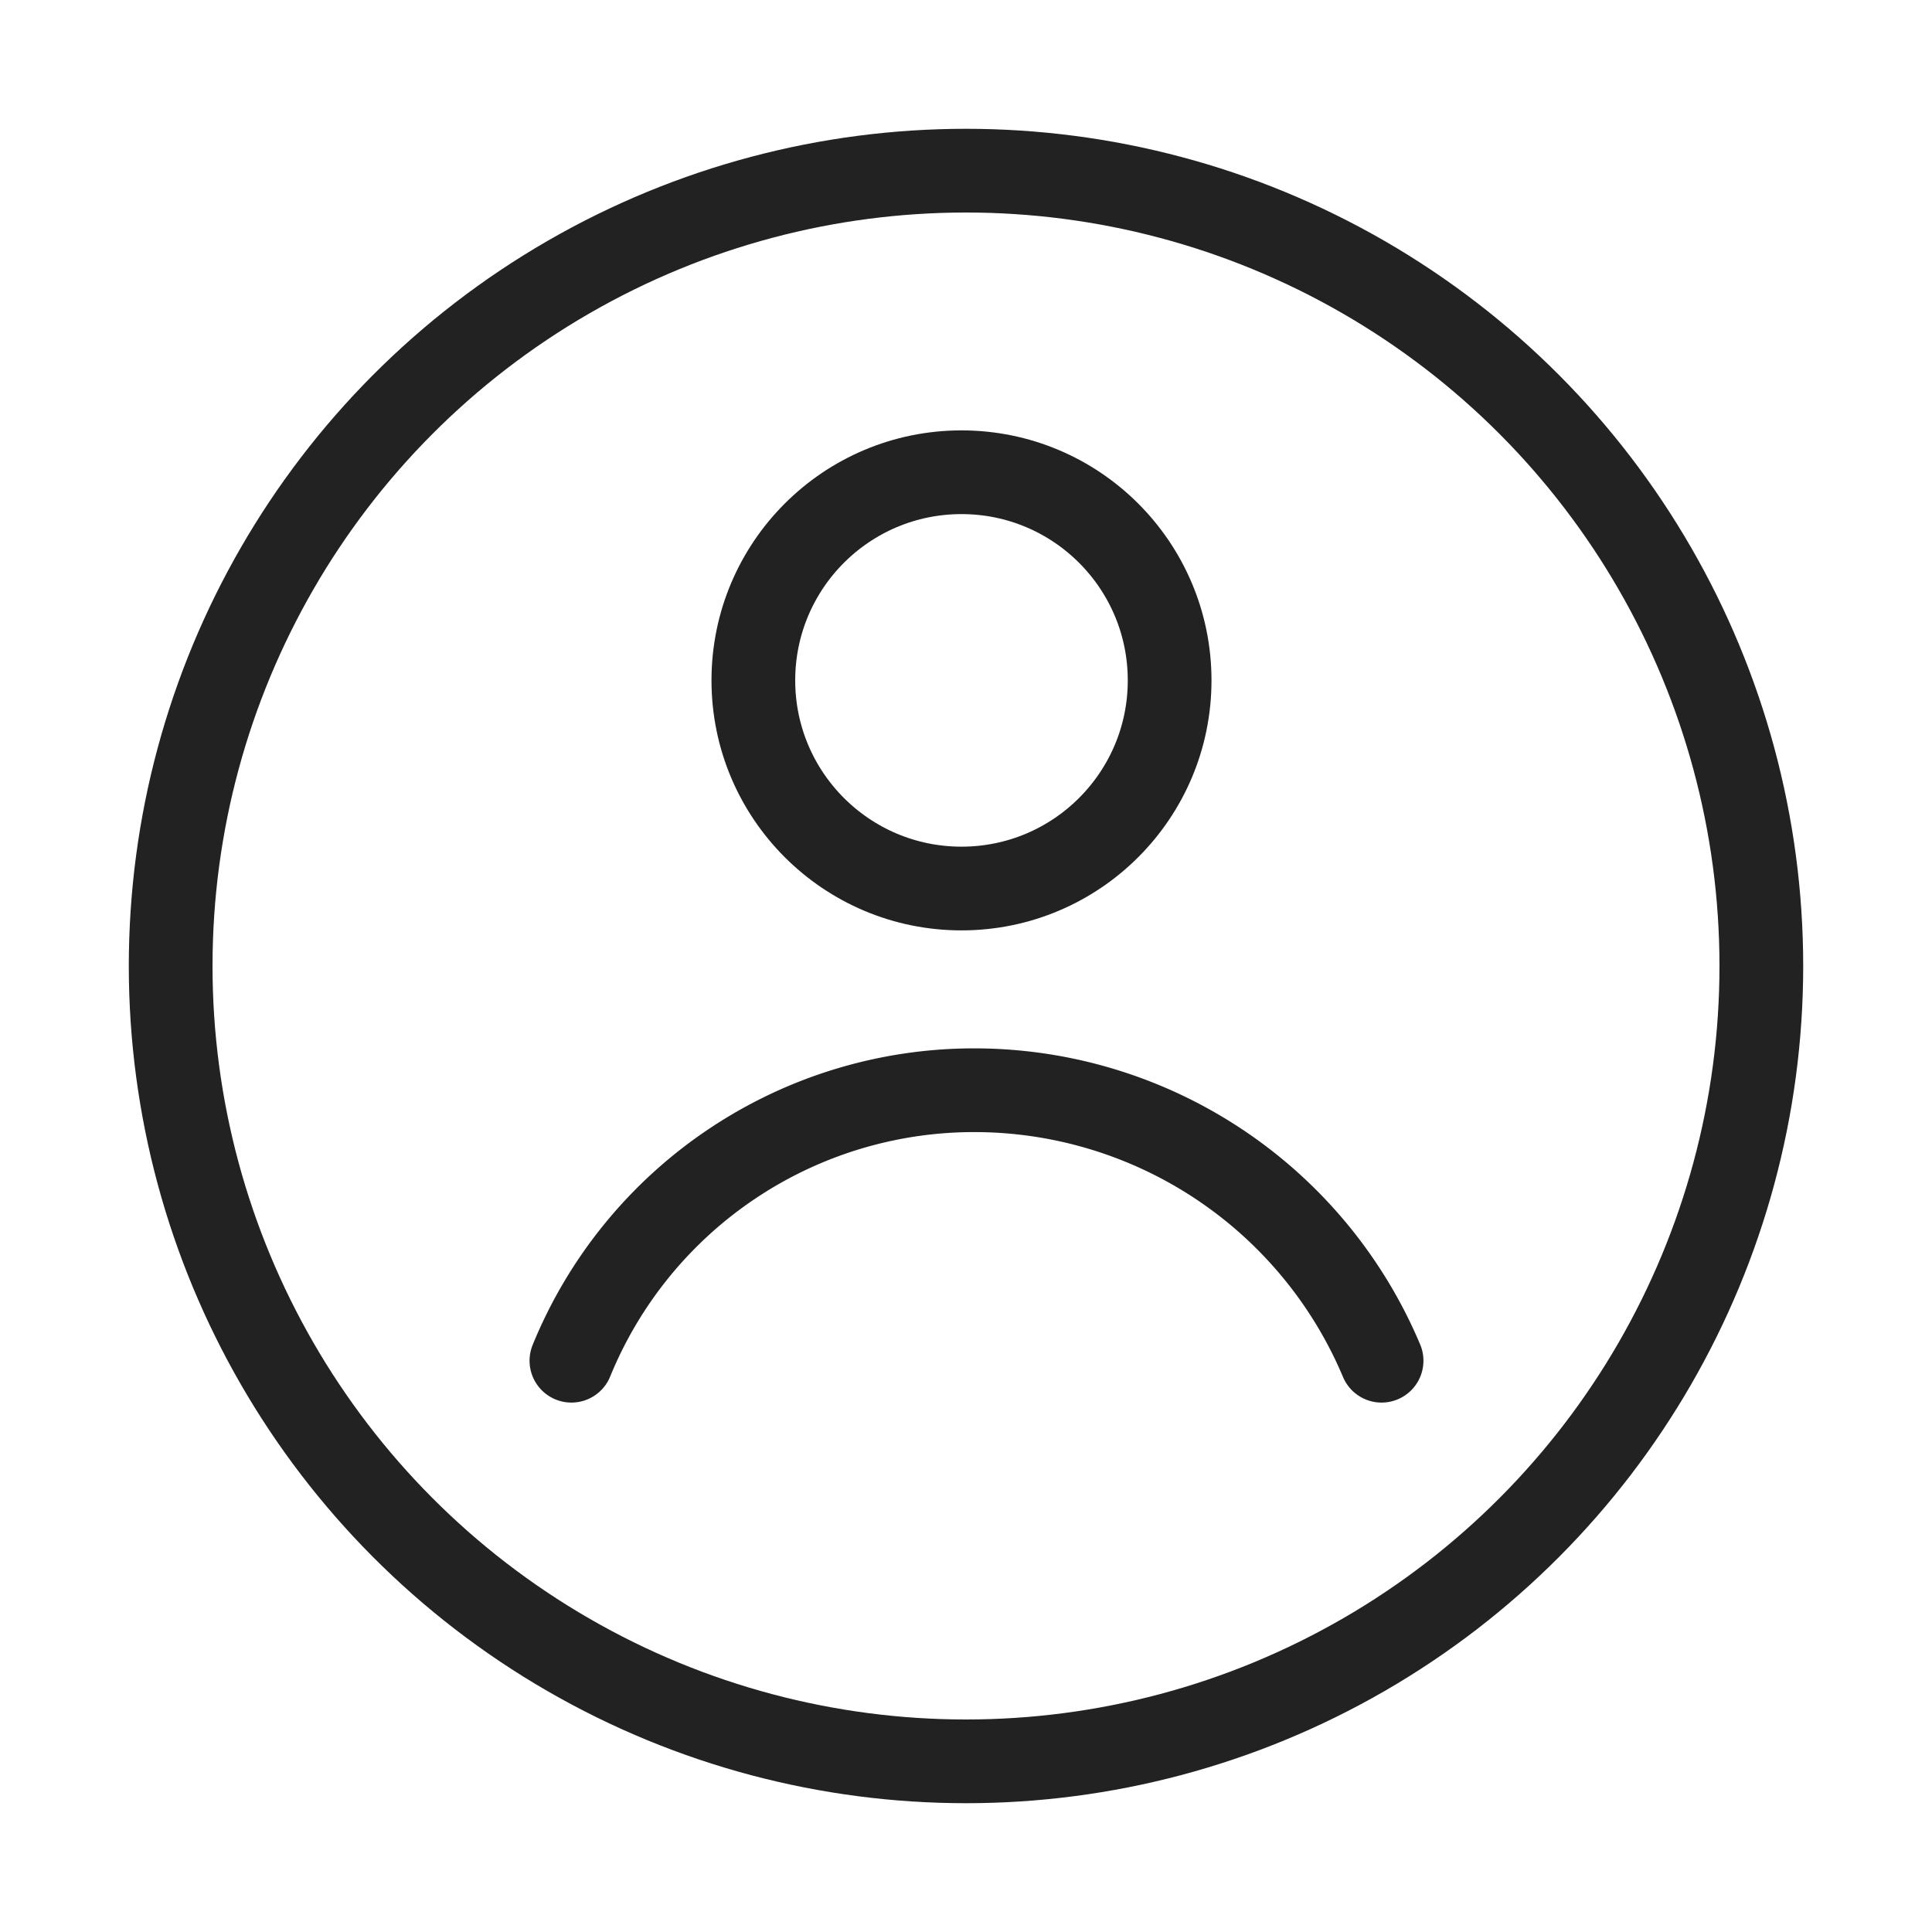
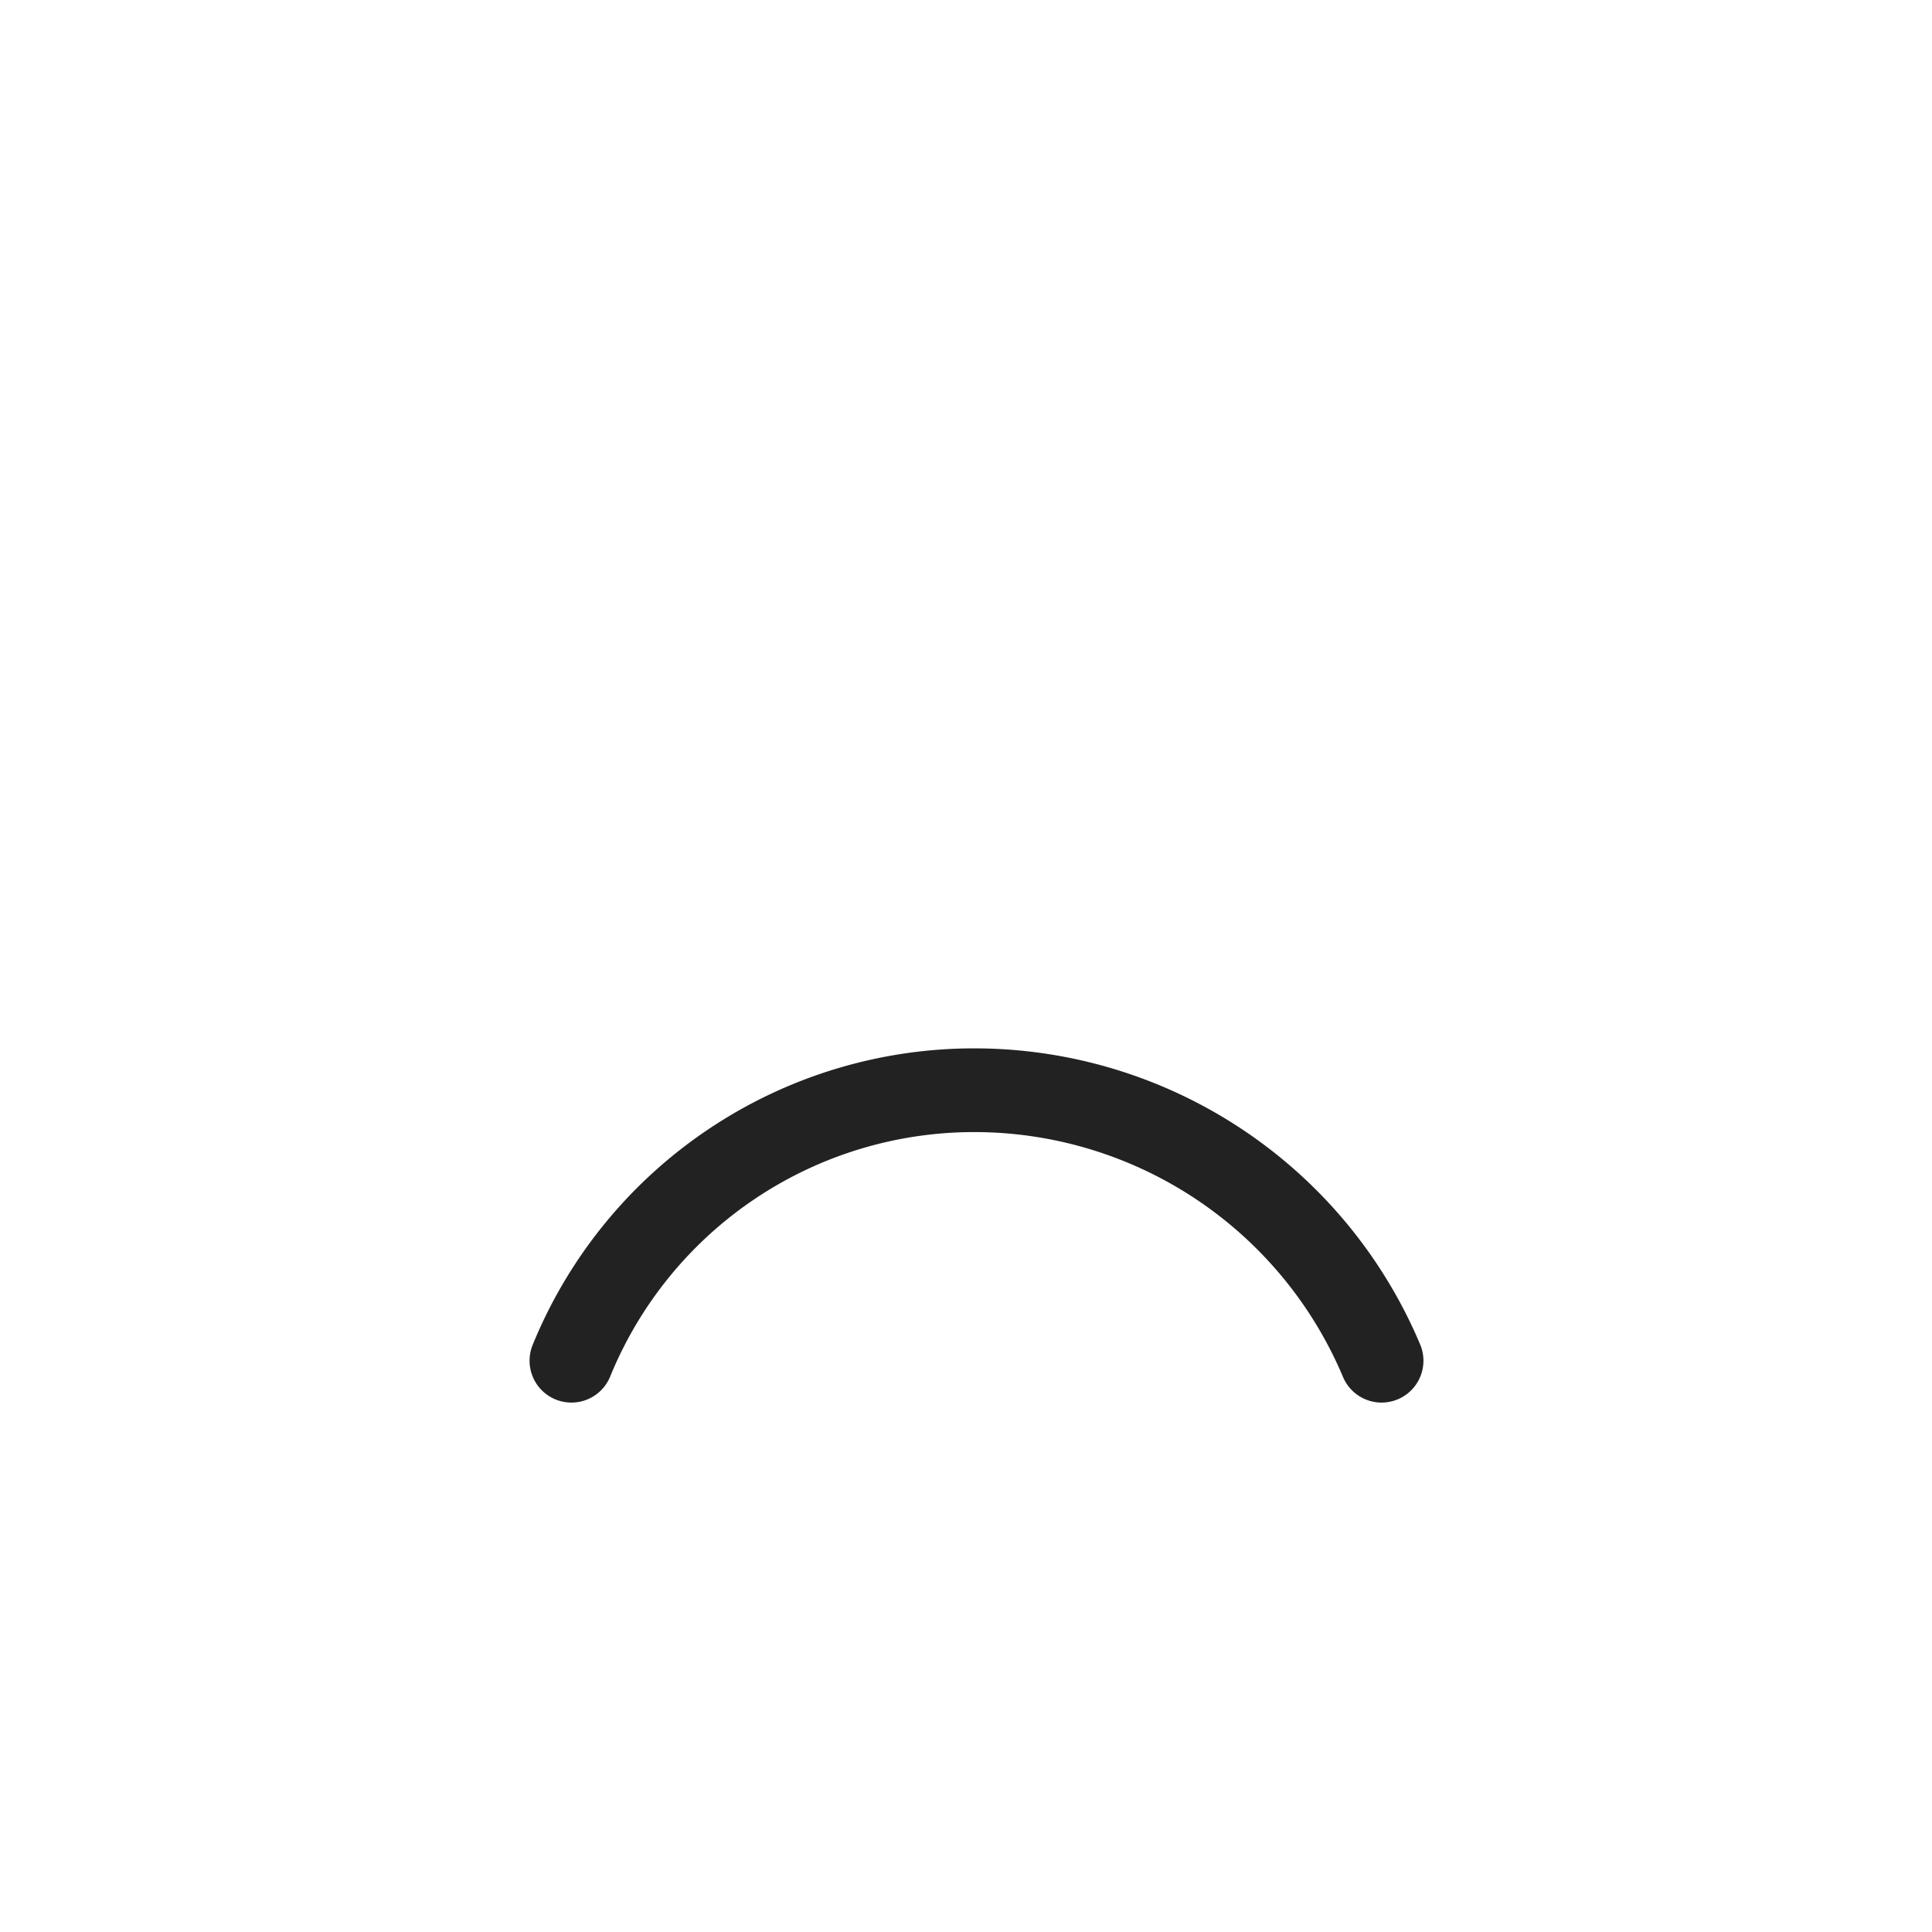
<svg xmlns="http://www.w3.org/2000/svg" width="30" height="30" viewBox="0 0 30 30">
  <g id="icon" transform="translate(0 -2)">
    <rect id="bg" width="30" height="30" transform="translate(0 2)" fill="rgba(232,232,232,0)" />
    <g id="user" transform="translate(2 4)">
      <g id="楕円形_1" data-name="楕円形 1" fill="none" stroke="#222" stroke-width="1.3">
-         <circle cx="13" cy="13" r="13" stroke="none" />
-         <circle cx="13" cy="13" r="12.35" fill="none" />
-       </g>
+         </g>
      <g id="ユーザー" transform="translate(6.873 5.333)">
-         <circle id="楕円形_32" data-name="楕円形 32" cx="3.232" cy="3.232" r="3.232" transform="translate(2.825 0)" fill="none" stroke="#222" stroke-linecap="round" stroke-linejoin="round" stroke-width="1.3" />
        <path id="パス" d="M2326.291,1699.9a6.754,6.754,0,0,1,6.29-4.2,6.863,6.863,0,0,1,6.29,4.2" transform="translate(-2326.291 -1686.104)" fill="none" stroke="#222" stroke-linecap="round" stroke-linejoin="round" stroke-width="1.3" />
      </g>
    </g>
  </g>
</svg>